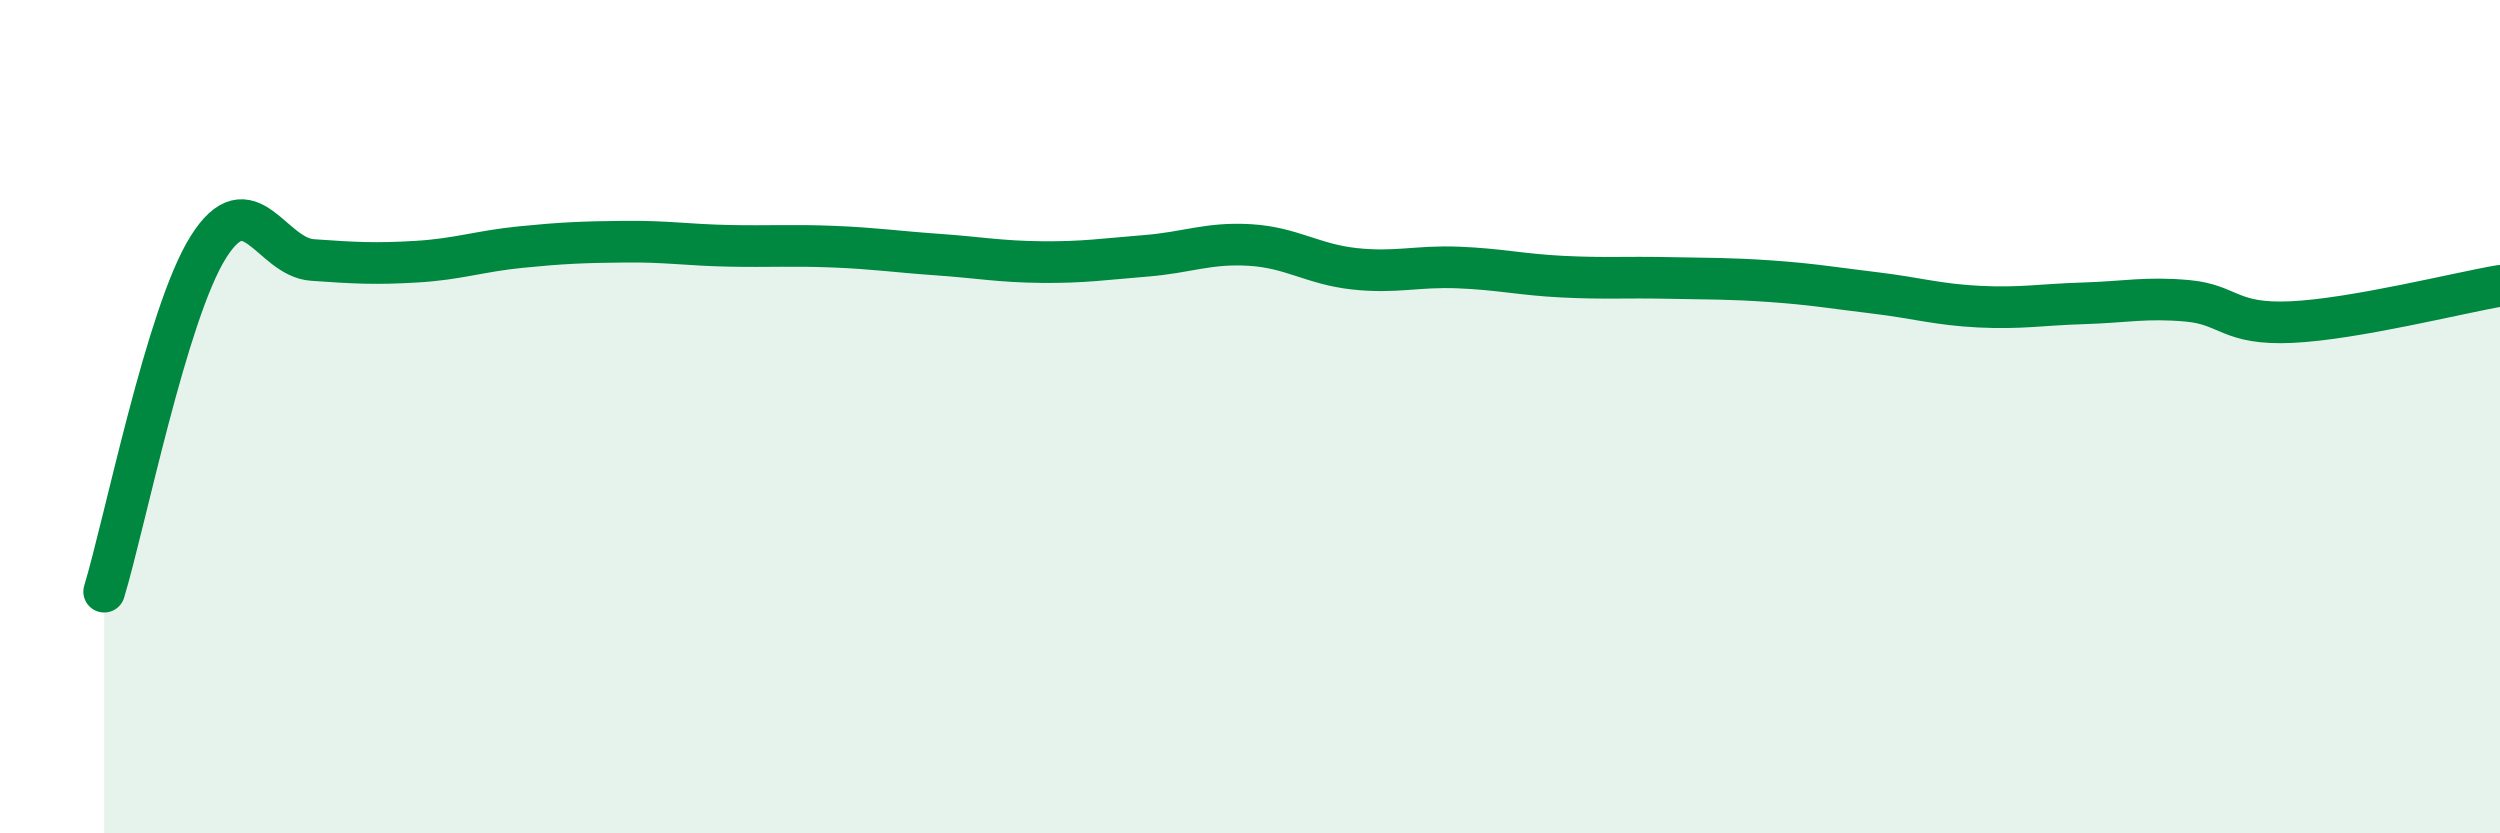
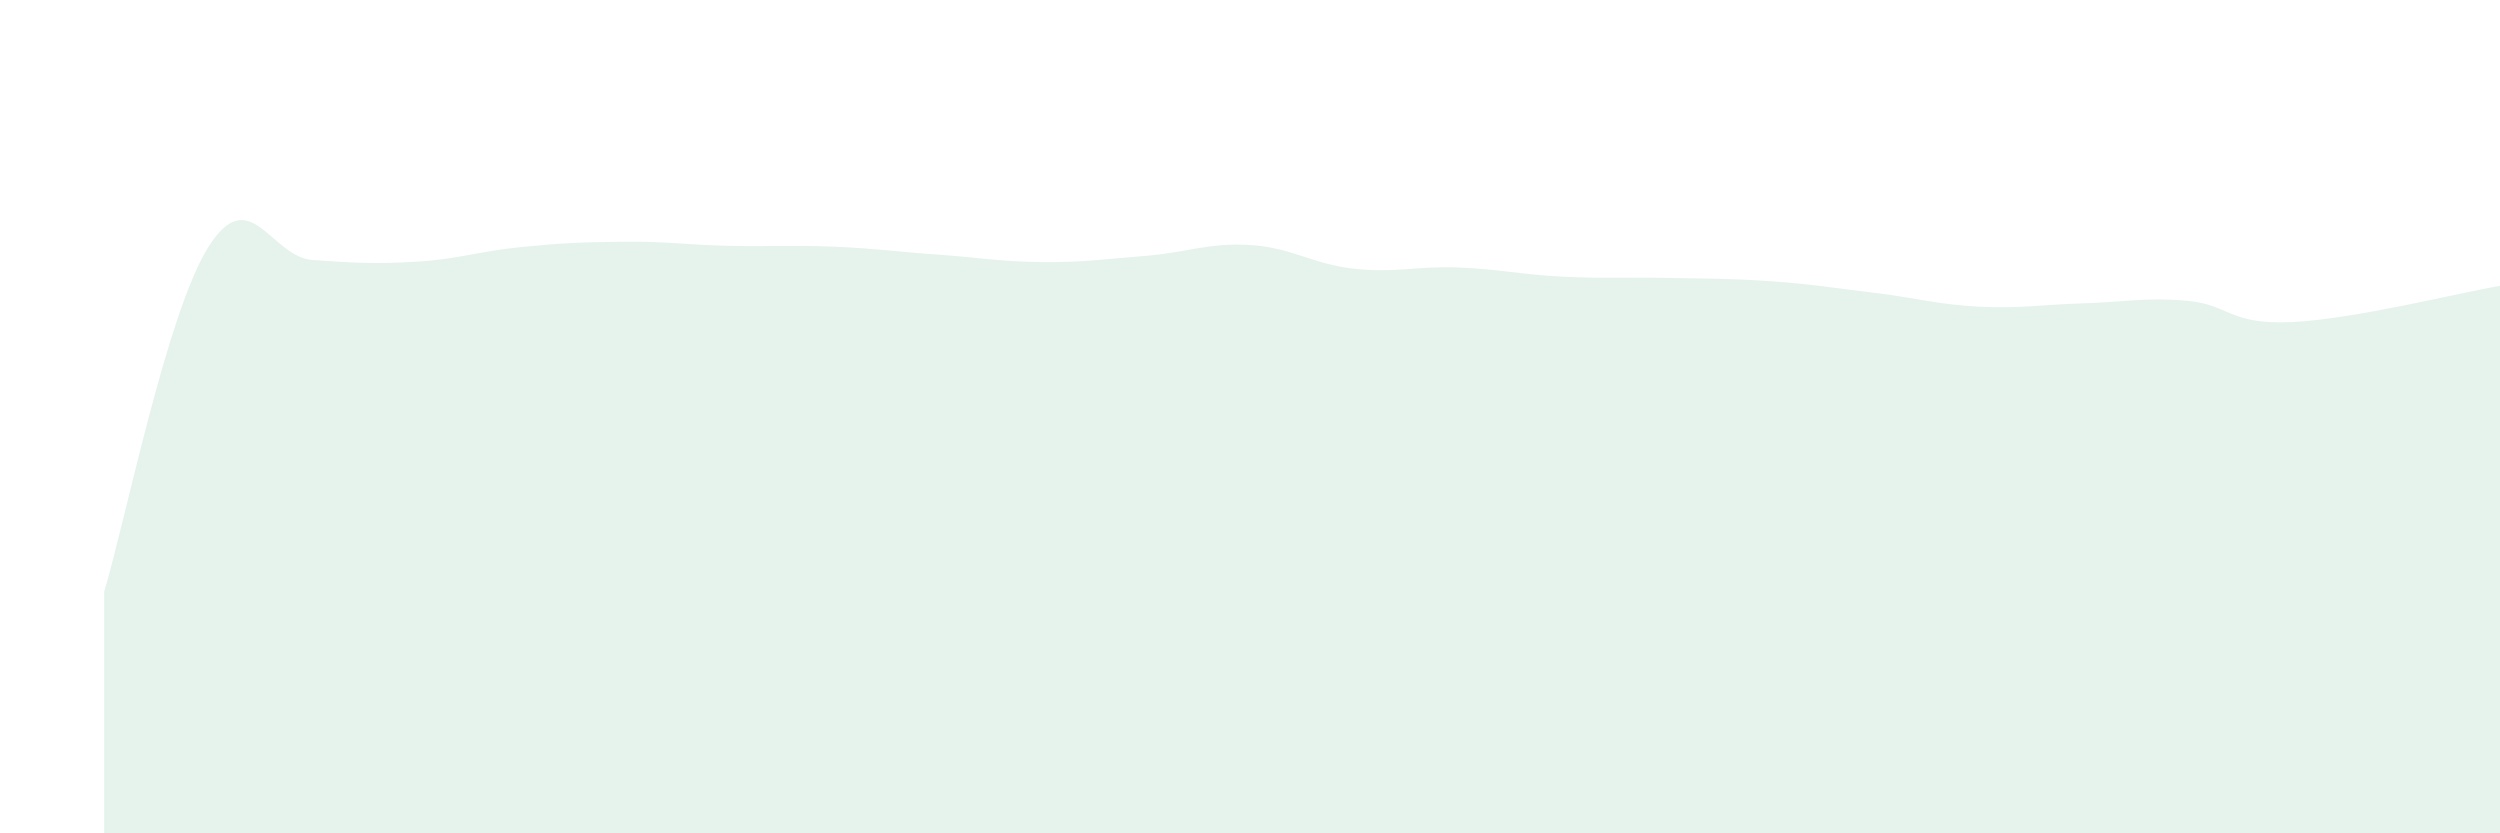
<svg xmlns="http://www.w3.org/2000/svg" width="60" height="20" viewBox="0 0 60 20">
  <path d="M 2.5,14.2 C 3,12.55 4,7.52 5,5.93 C 6,4.34 6.5,6.17 7.5,6.24 C 8.5,6.31 9,6.34 10,6.28 C 11,6.22 11.5,6.03 12.5,5.93 C 13.5,5.83 14,5.81 15,5.8 C 16,5.79 16.5,5.88 17.5,5.9 C 18.5,5.92 19,5.88 20,5.92 C 21,5.96 21.5,6.04 22.5,6.11 C 23.5,6.18 24,6.28 25,6.29 C 26,6.3 26.5,6.22 27.5,6.14 C 28.5,6.06 29,5.82 30,5.88 C 31,5.94 31.5,6.34 32.5,6.45 C 33.5,6.56 34,6.38 35,6.42 C 36,6.46 36.5,6.59 37.5,6.64 C 38.5,6.69 39,6.65 40,6.67 C 41,6.69 41.5,6.68 42.5,6.75 C 43.5,6.82 44,6.91 45,7.03 C 46,7.15 46.5,7.31 47.5,7.36 C 48.5,7.41 49,7.31 50,7.28 C 51,7.25 51.5,7.13 52.5,7.22 C 53.5,7.31 53.5,7.8 55,7.73 C 56.5,7.66 59,7.03 60,6.86L60 20L2.5 20Z" fill="#008740" opacity="0.1" stroke-linecap="round" stroke-linejoin="round" />
-   <path d="M 2.5,14.2 C 3,12.55 4,7.52 5,5.93 C 6,4.34 6.5,6.17 7.5,6.24 C 8.5,6.31 9,6.34 10,6.28 C 11,6.22 11.5,6.03 12.5,5.93 C 13.5,5.83 14,5.81 15,5.8 C 16,5.79 16.5,5.88 17.5,5.9 C 18.5,5.92 19,5.88 20,5.92 C 21,5.96 21.5,6.04 22.5,6.11 C 23.5,6.18 24,6.28 25,6.29 C 26,6.3 26.5,6.22 27.5,6.14 C 28.5,6.06 29,5.82 30,5.88 C 31,5.94 31.5,6.34 32.5,6.45 C 33.5,6.56 34,6.38 35,6.42 C 36,6.46 36.5,6.59 37.5,6.64 C 38.5,6.69 39,6.65 40,6.67 C 41,6.69 41.5,6.68 42.5,6.75 C 43.5,6.82 44,6.91 45,7.03 C 46,7.15 46.5,7.31 47.5,7.36 C 48.5,7.41 49,7.31 50,7.28 C 51,7.25 51.5,7.13 52.5,7.22 C 53.5,7.31 53.5,7.8 55,7.73 C 56.5,7.66 59,7.03 60,6.86" stroke="#008740" stroke-width="1" fill="none" stroke-linecap="round" stroke-linejoin="round" />
</svg>